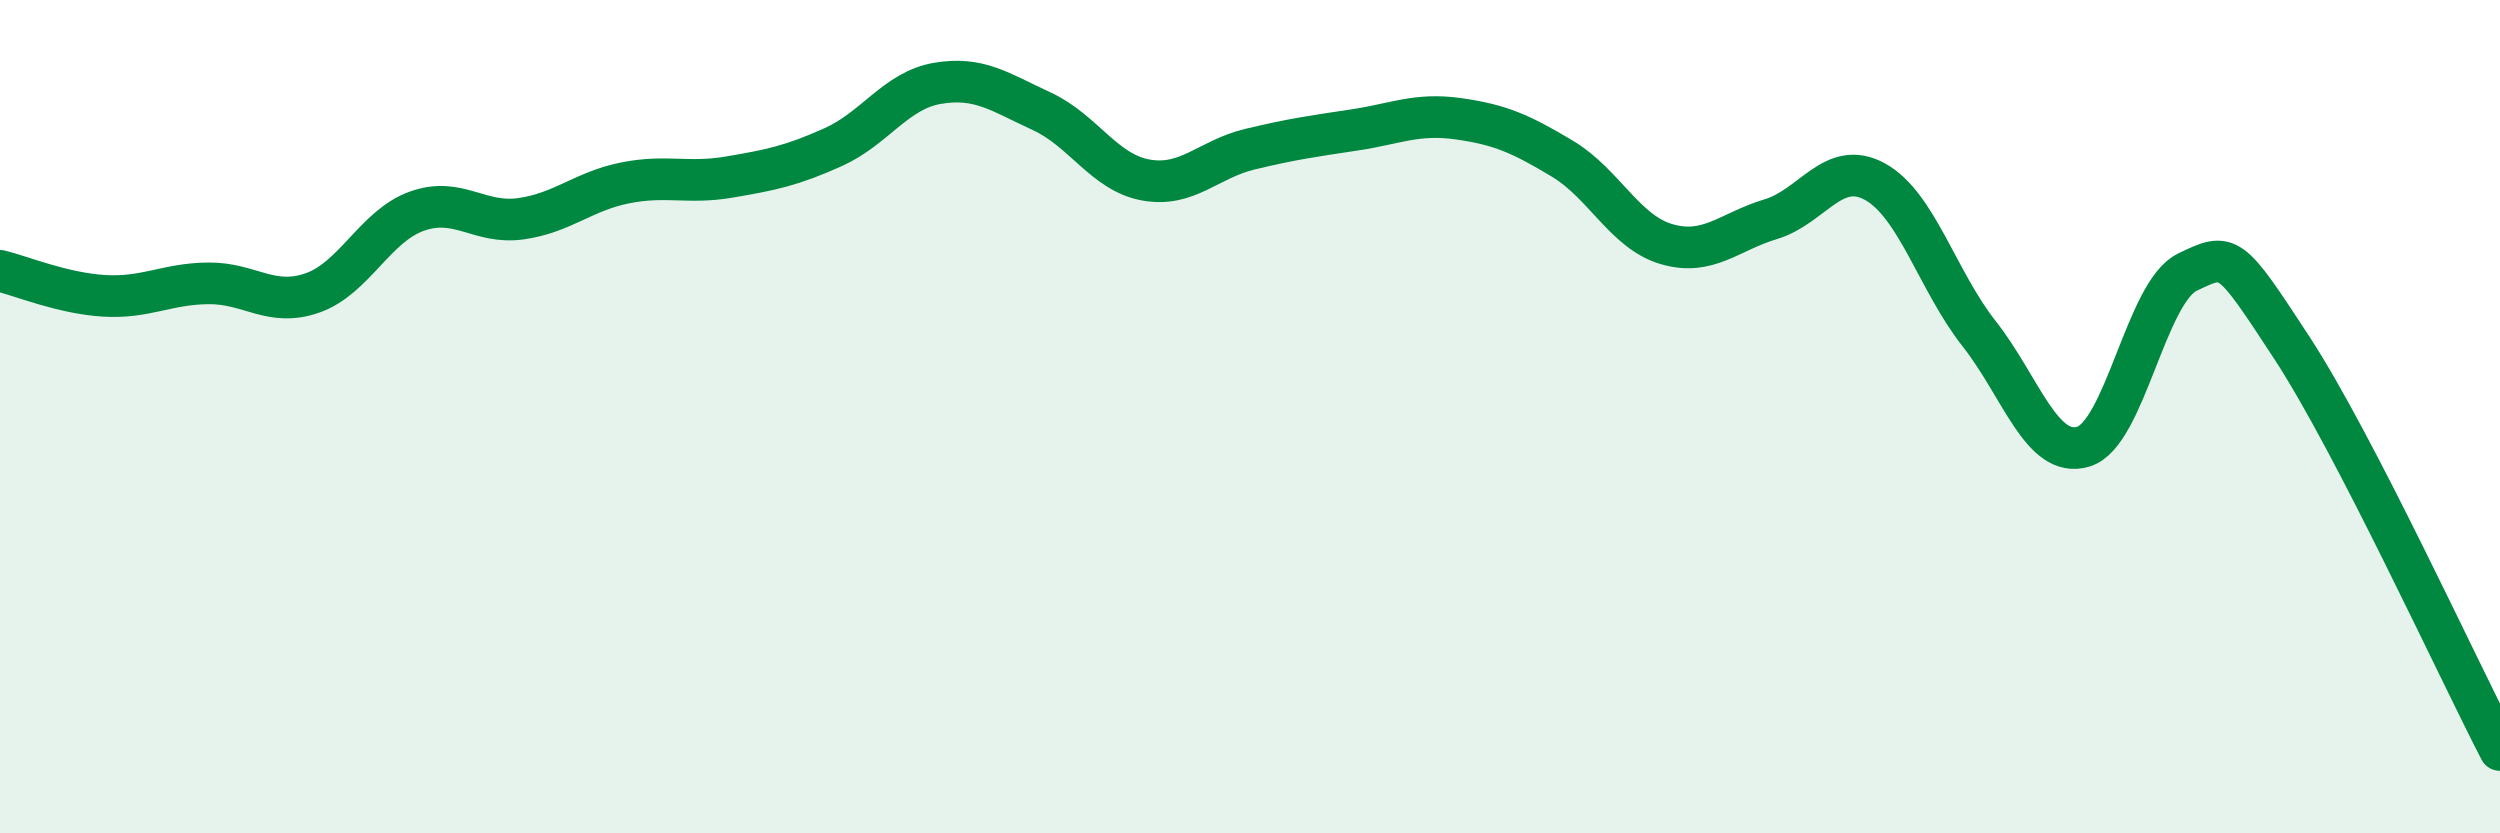
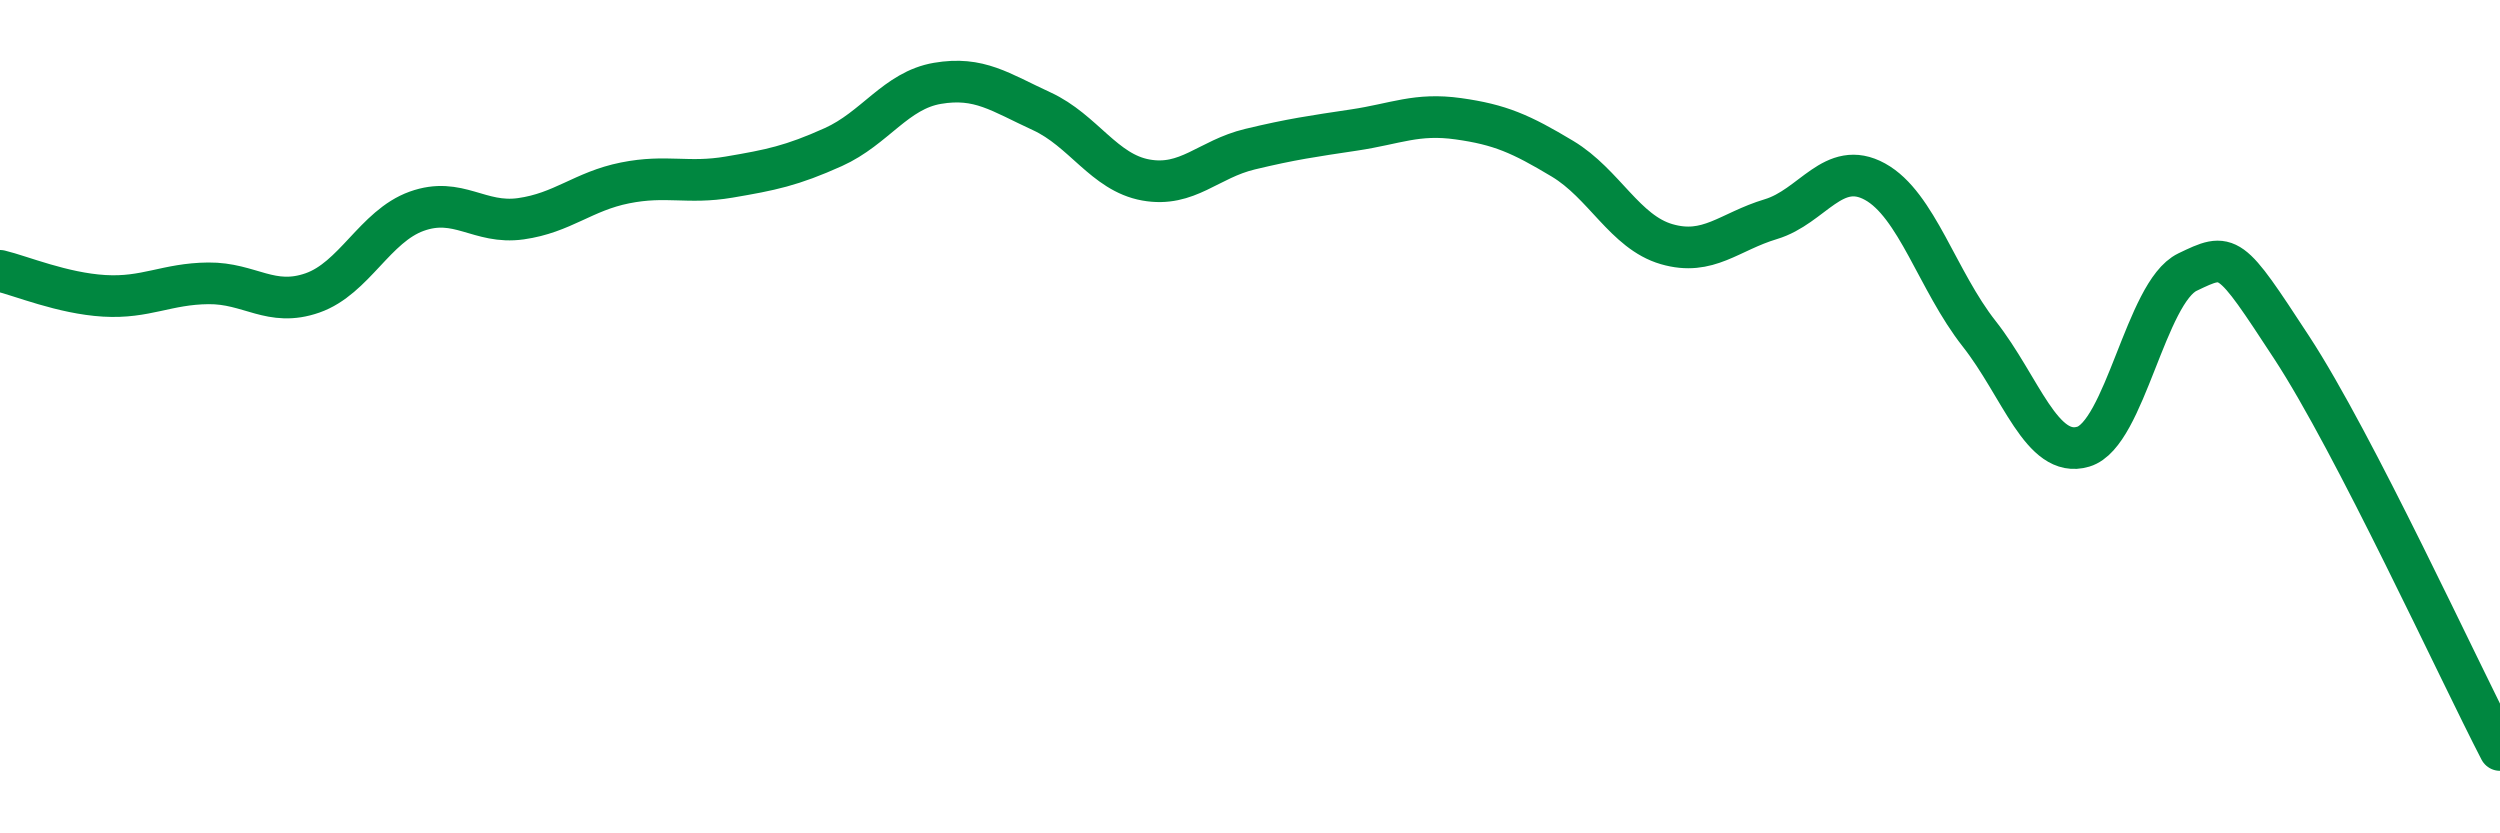
<svg xmlns="http://www.w3.org/2000/svg" width="60" height="20" viewBox="0 0 60 20">
-   <path d="M 0,6.5 C 0.5,6.62 1.5,7.04 2.5,7.1 C 3.5,7.16 4,6.81 5,6.8 C 6,6.79 6.5,7.38 7.5,7.03 C 8.5,6.68 9,5.43 10,5.07 C 11,4.71 11.5,5.39 12.5,5.25 C 13.5,5.11 14,4.59 15,4.39 C 16,4.19 16.5,4.42 17.5,4.25 C 18.5,4.08 19,3.98 20,3.53 C 21,3.08 21.5,2.17 22.5,2 C 23.5,1.83 24,2.21 25,2.67 C 26,3.13 26.5,4.14 27.5,4.32 C 28.5,4.5 29,3.82 30,3.58 C 31,3.34 31.5,3.27 32.5,3.12 C 33.5,2.97 34,2.71 35,2.85 C 36,2.99 36.5,3.21 37.5,3.81 C 38.5,4.41 39,5.57 40,5.86 C 41,6.15 41.5,5.56 42.5,5.26 C 43.5,4.96 44,3.81 45,4.36 C 46,4.91 46.5,6.74 47.5,8.01 C 48.5,9.28 49,11.02 50,10.72 C 51,10.42 51.5,7.01 52.5,6.53 C 53.5,6.05 53.5,6.05 55,8.34 C 56.5,10.63 59,16.07 60,18L60 20L0 20Z" fill="#008740" opacity="0.1" stroke-linecap="round" stroke-linejoin="round" />
  <path d="M 0,6.5 C 0.5,6.62 1.5,7.04 2.5,7.1 C 3.5,7.16 4,6.81 5,6.8 C 6,6.79 6.5,7.38 7.5,7.03 C 8.5,6.68 9,5.43 10,5.07 C 11,4.71 11.5,5.39 12.5,5.25 C 13.5,5.11 14,4.59 15,4.39 C 16,4.19 16.5,4.42 17.5,4.25 C 18.5,4.08 19,3.98 20,3.53 C 21,3.08 21.5,2.17 22.5,2 C 23.5,1.83 24,2.21 25,2.67 C 26,3.13 26.5,4.14 27.5,4.32 C 28.5,4.5 29,3.82 30,3.58 C 31,3.34 31.5,3.27 32.5,3.12 C 33.5,2.97 34,2.71 35,2.85 C 36,2.99 36.5,3.21 37.5,3.81 C 38.5,4.41 39,5.57 40,5.86 C 41,6.15 41.5,5.56 42.5,5.26 C 43.5,4.96 44,3.81 45,4.36 C 46,4.91 46.5,6.74 47.5,8.01 C 48.5,9.28 49,11.02 50,10.72 C 51,10.42 51.5,7.01 52.5,6.53 C 53.5,6.05 53.5,6.05 55,8.34 C 56.5,10.63 59,16.07 60,18" stroke="#008740" stroke-width="1" fill="none" stroke-linecap="round" stroke-linejoin="round" />
</svg>